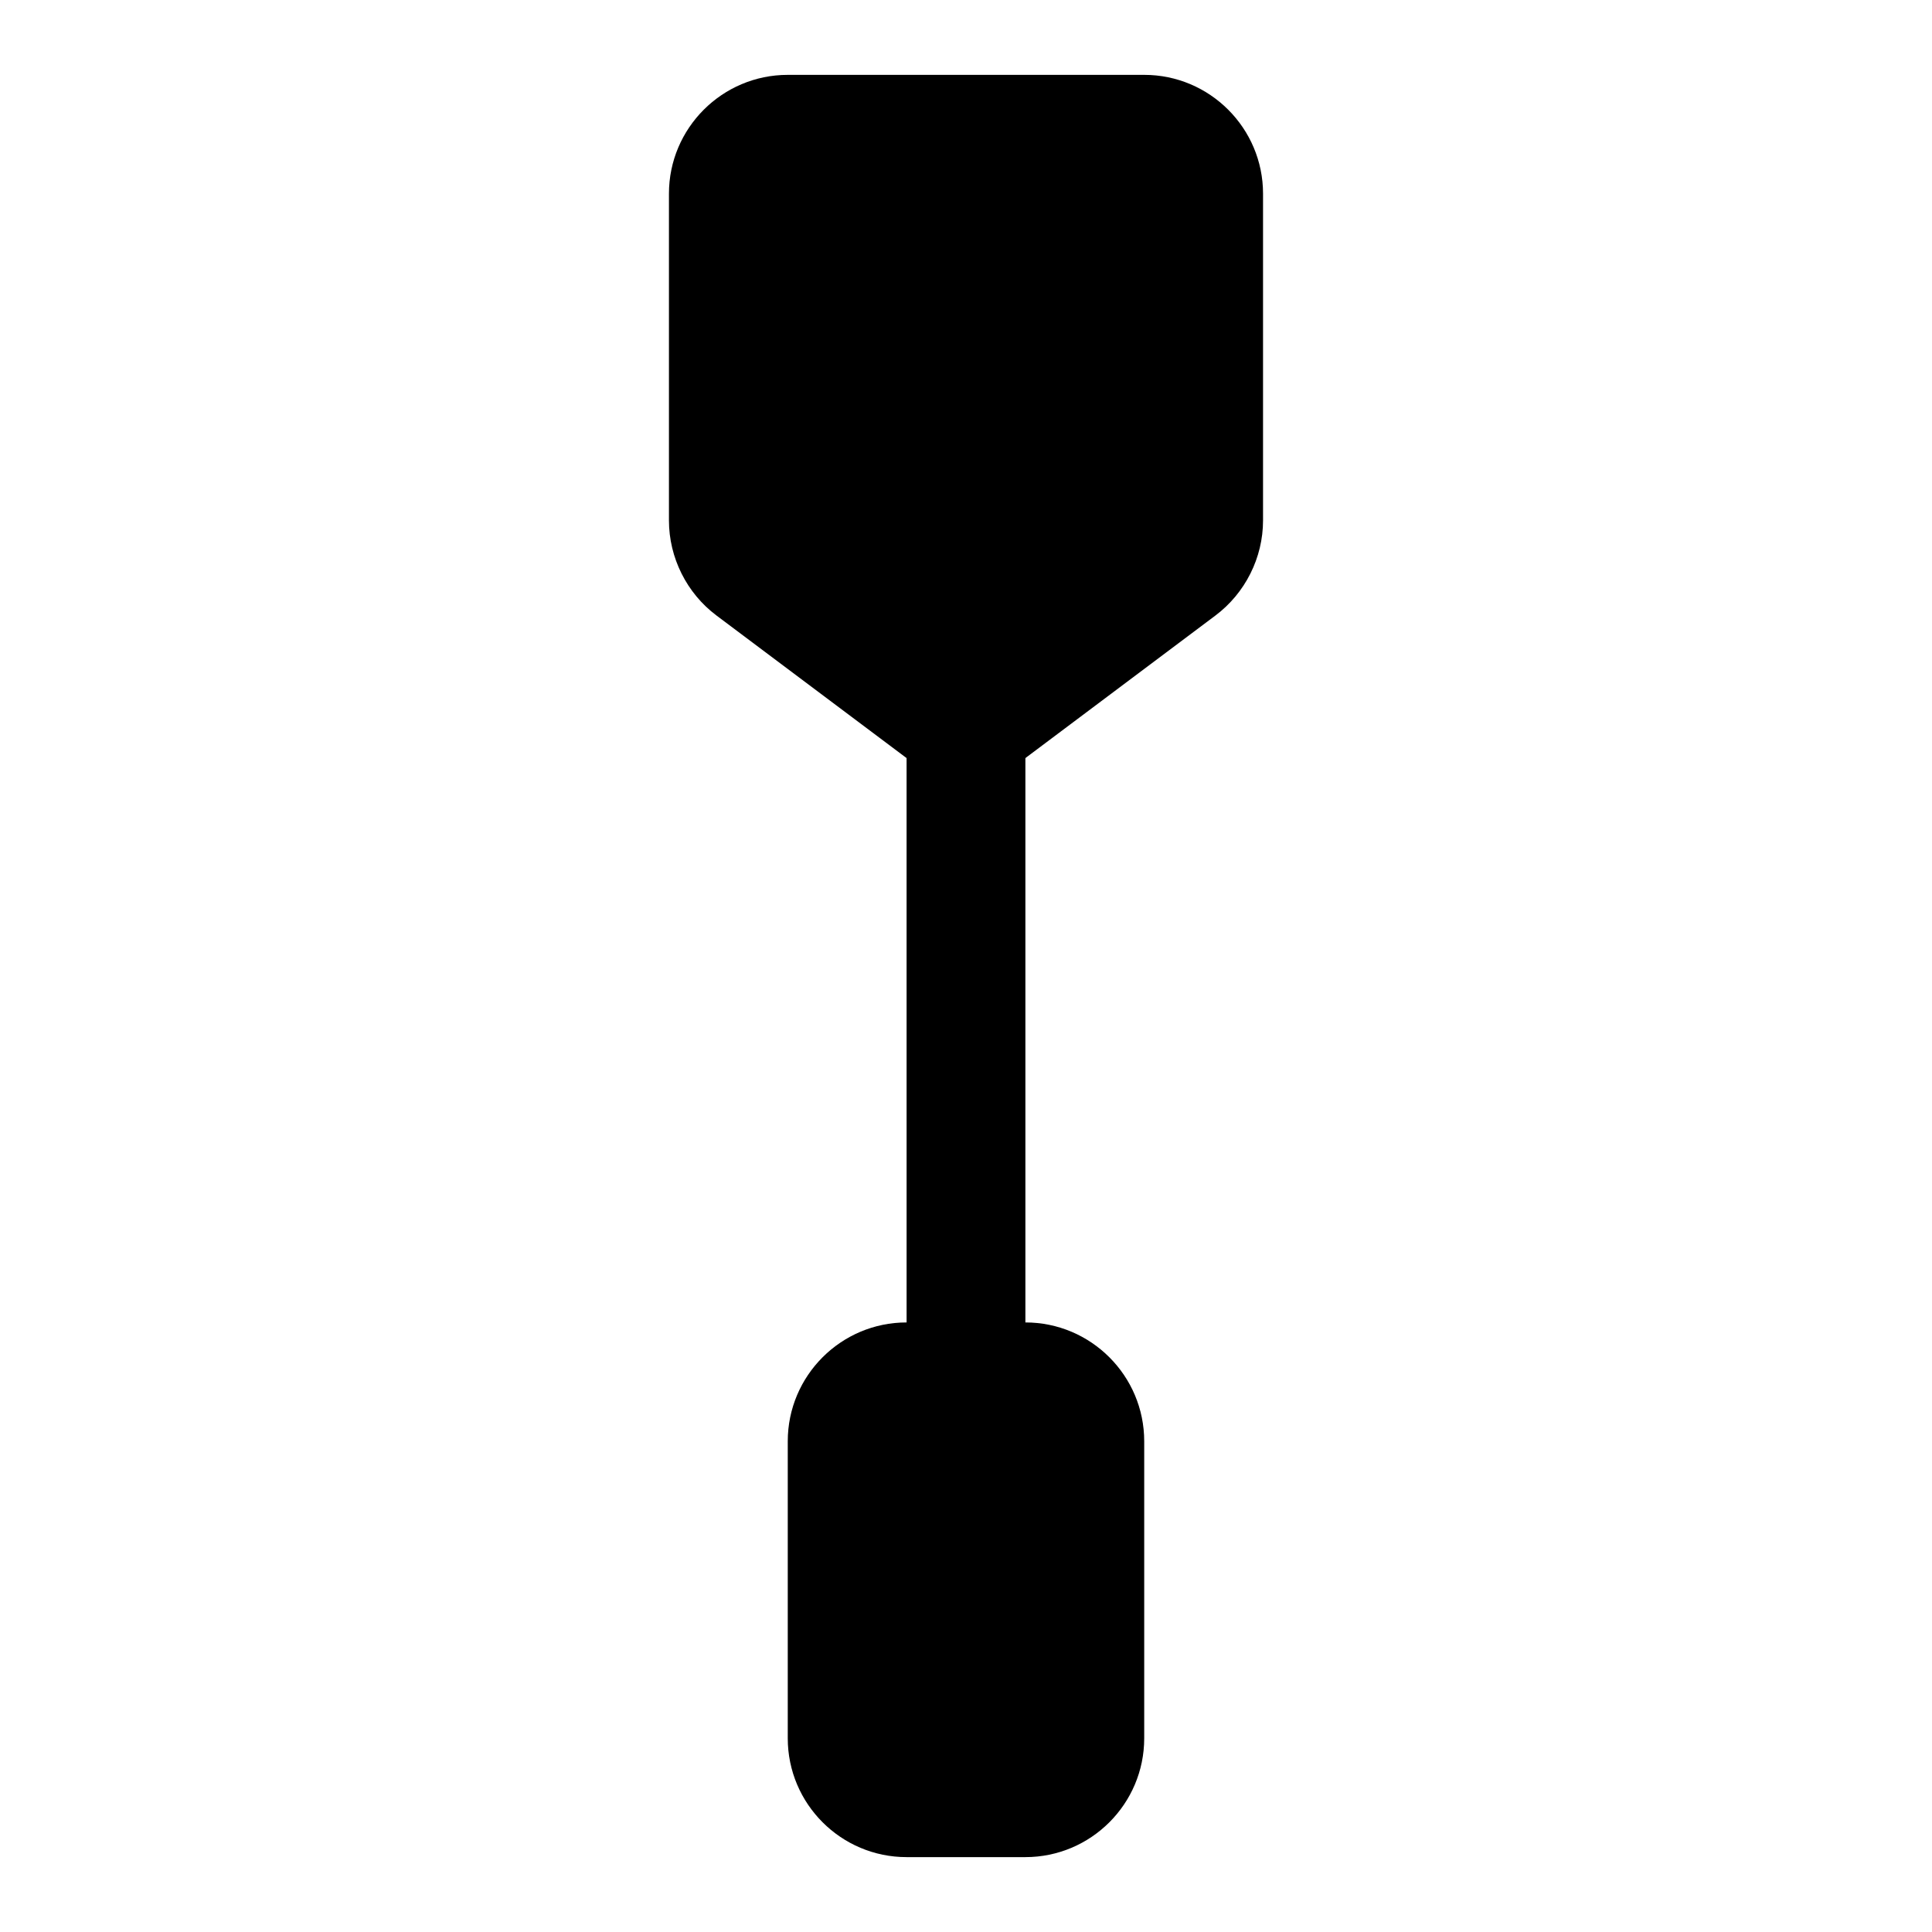
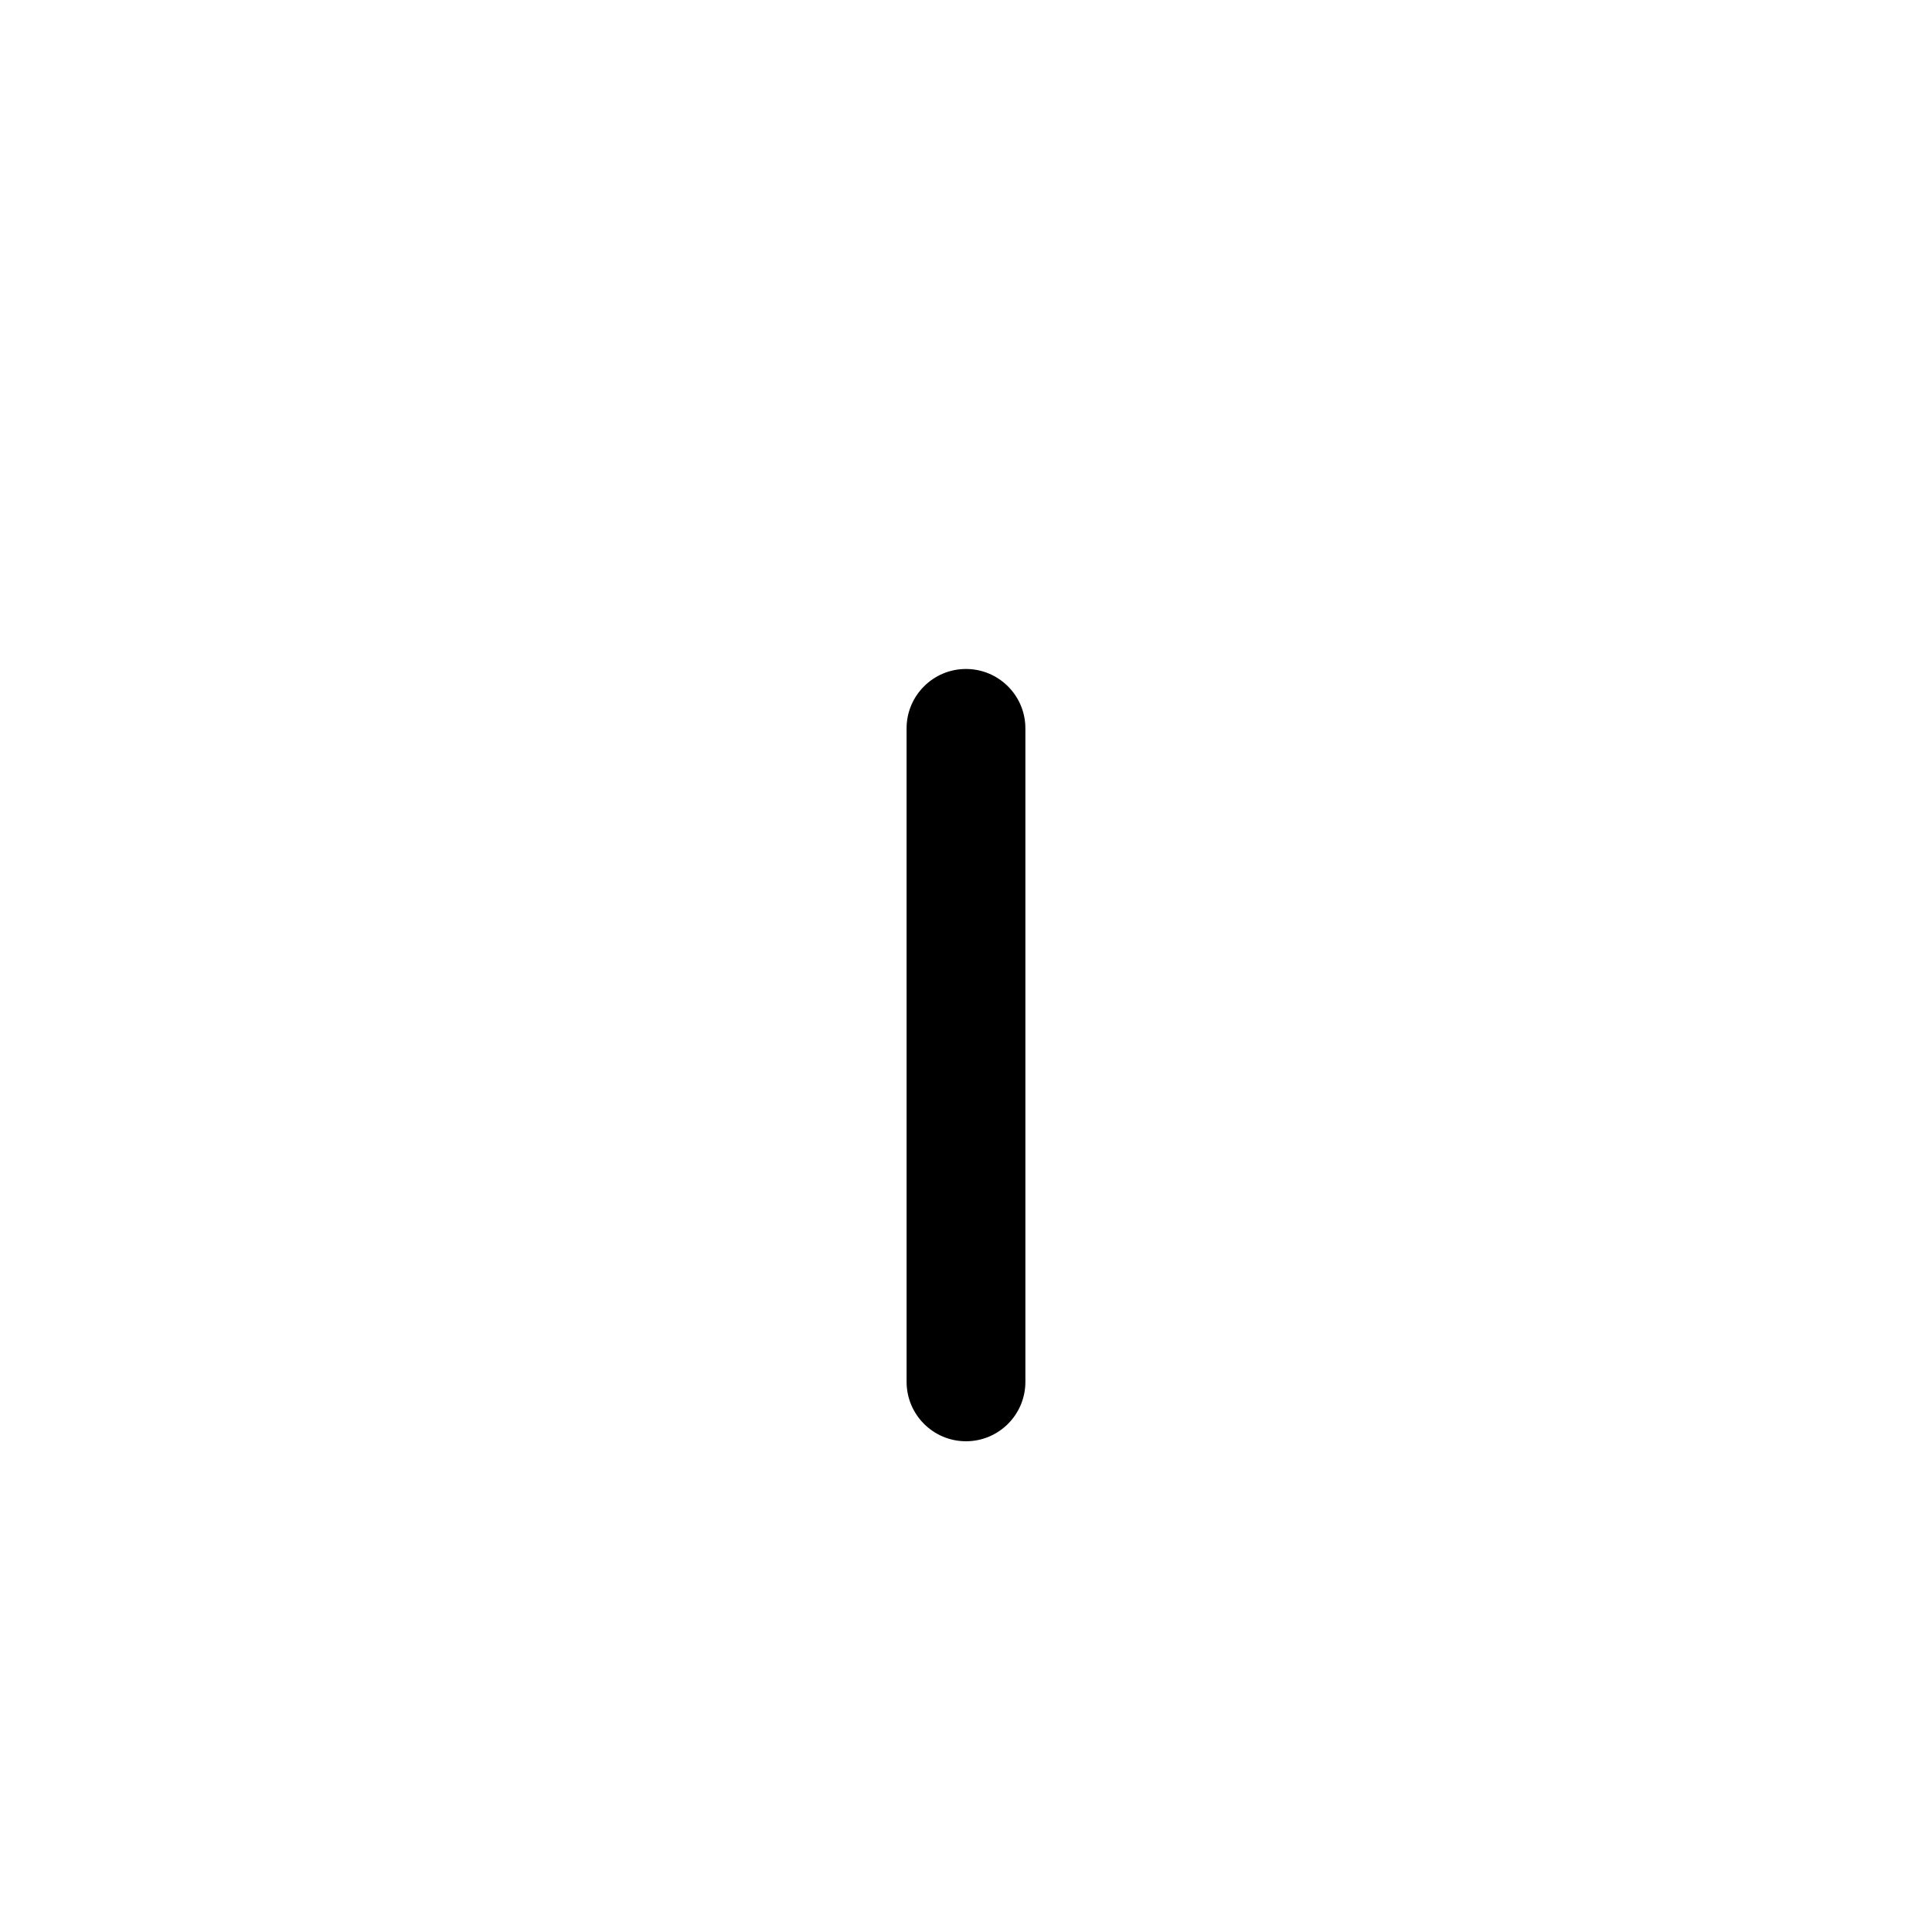
<svg xmlns="http://www.w3.org/2000/svg" fill="#000000" width="800px" height="800px" version="1.1" viewBox="144 144 512 512">
  <g>
-     <path d="m415.74 494.46h-31.488c-17.367 0-31.488 14.121-31.488 31.488v78.719c0 17.367 14.121 31.488 31.488 31.488h31.488c17.367 0 31.488-14.121 31.488-31.488v-78.719c0-17.363-14.121-31.488-31.488-31.488z" />
-     <path d="m447.23 163.84h-94.465c-17.367 0-31.488 14.121-31.488 31.488v86.594c0 9.855 4.707 19.285 12.594 25.191l66.125 49.594 66.094-49.578c7.906-5.922 12.629-15.336 12.629-25.207v-86.594c0-17.363-14.121-31.488-31.488-31.488z" />
    <path d="m400 525.95c-8.691 0-15.742-7.055-15.742-15.742l-0.004-173.18c0-8.691 7.055-15.742 15.742-15.742 8.691 0 15.742 7.055 15.742 15.742v173.18c0.004 8.691-7.051 15.742-15.738 15.742z" />
  </g>
</svg>